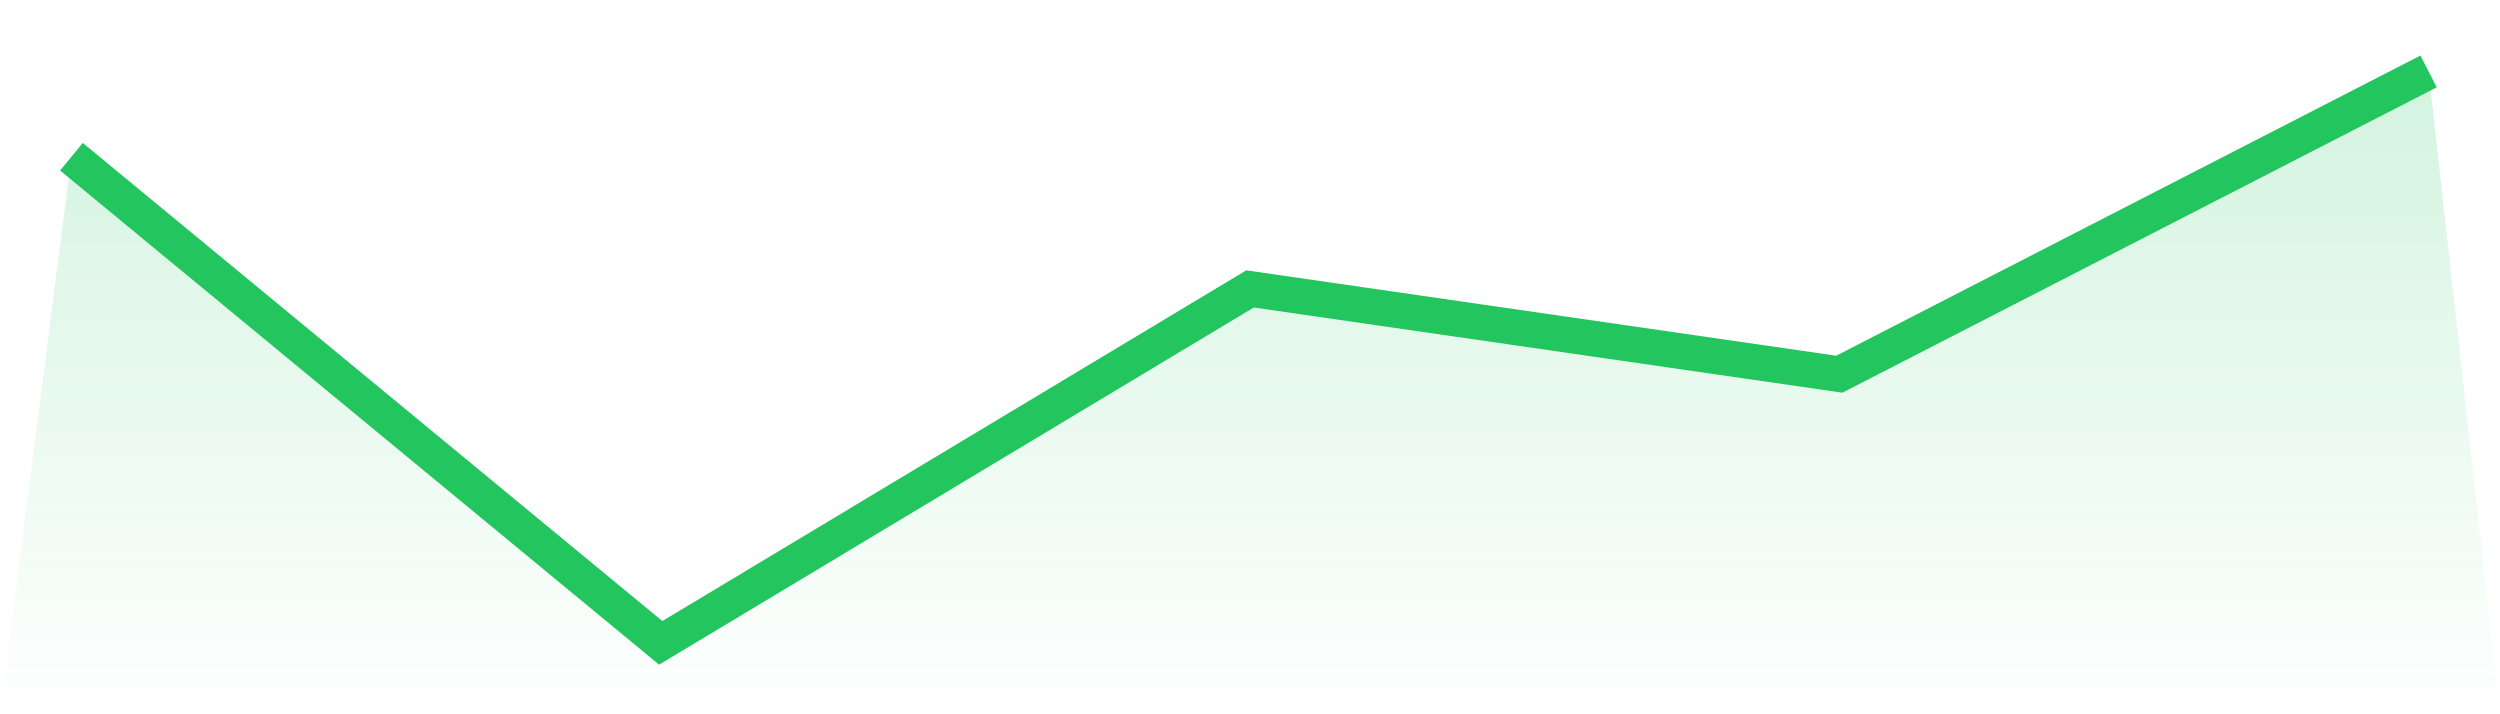
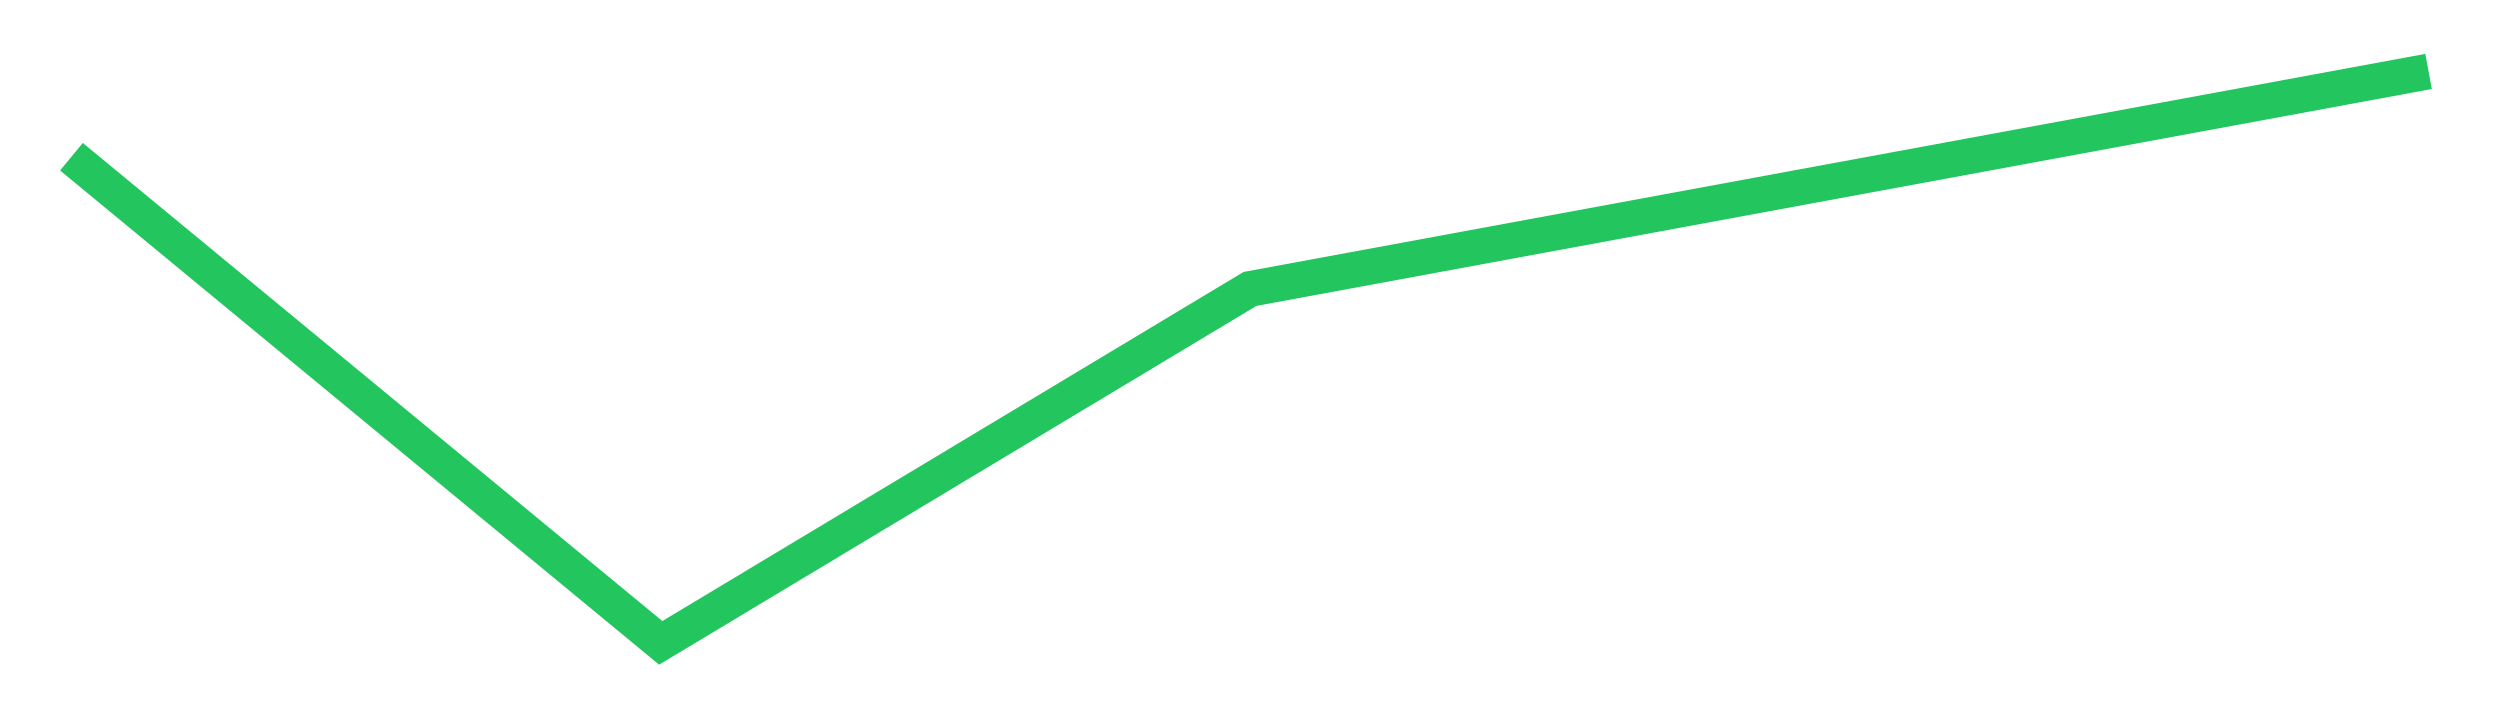
<svg xmlns="http://www.w3.org/2000/svg" viewBox="0 0 140 40">
  <defs>
    <linearGradient id="gradient" x1="0" x2="0" y1="0" y2="1">
      <stop offset="0%" stop-color="#22c55e" stop-opacity="0.2" />
      <stop offset="100%" stop-color="#22c55e" stop-opacity="0" />
    </linearGradient>
  </defs>
-   <path d="M4,8.776 L4,8.776 L37,36 L70,16.179 L103,20.955 L136,4 L140,40 L0,40 z" fill="url(#gradient)" />
-   <path d="M4,8.776 L4,8.776 L37,36 L70,16.179 L103,20.955 L136,4" fill="none" stroke="#22c55e" stroke-width="2" />
+   <path d="M4,8.776 L4,8.776 L37,36 L70,16.179 L136,4" fill="none" stroke="#22c55e" stroke-width="2" />
</svg>